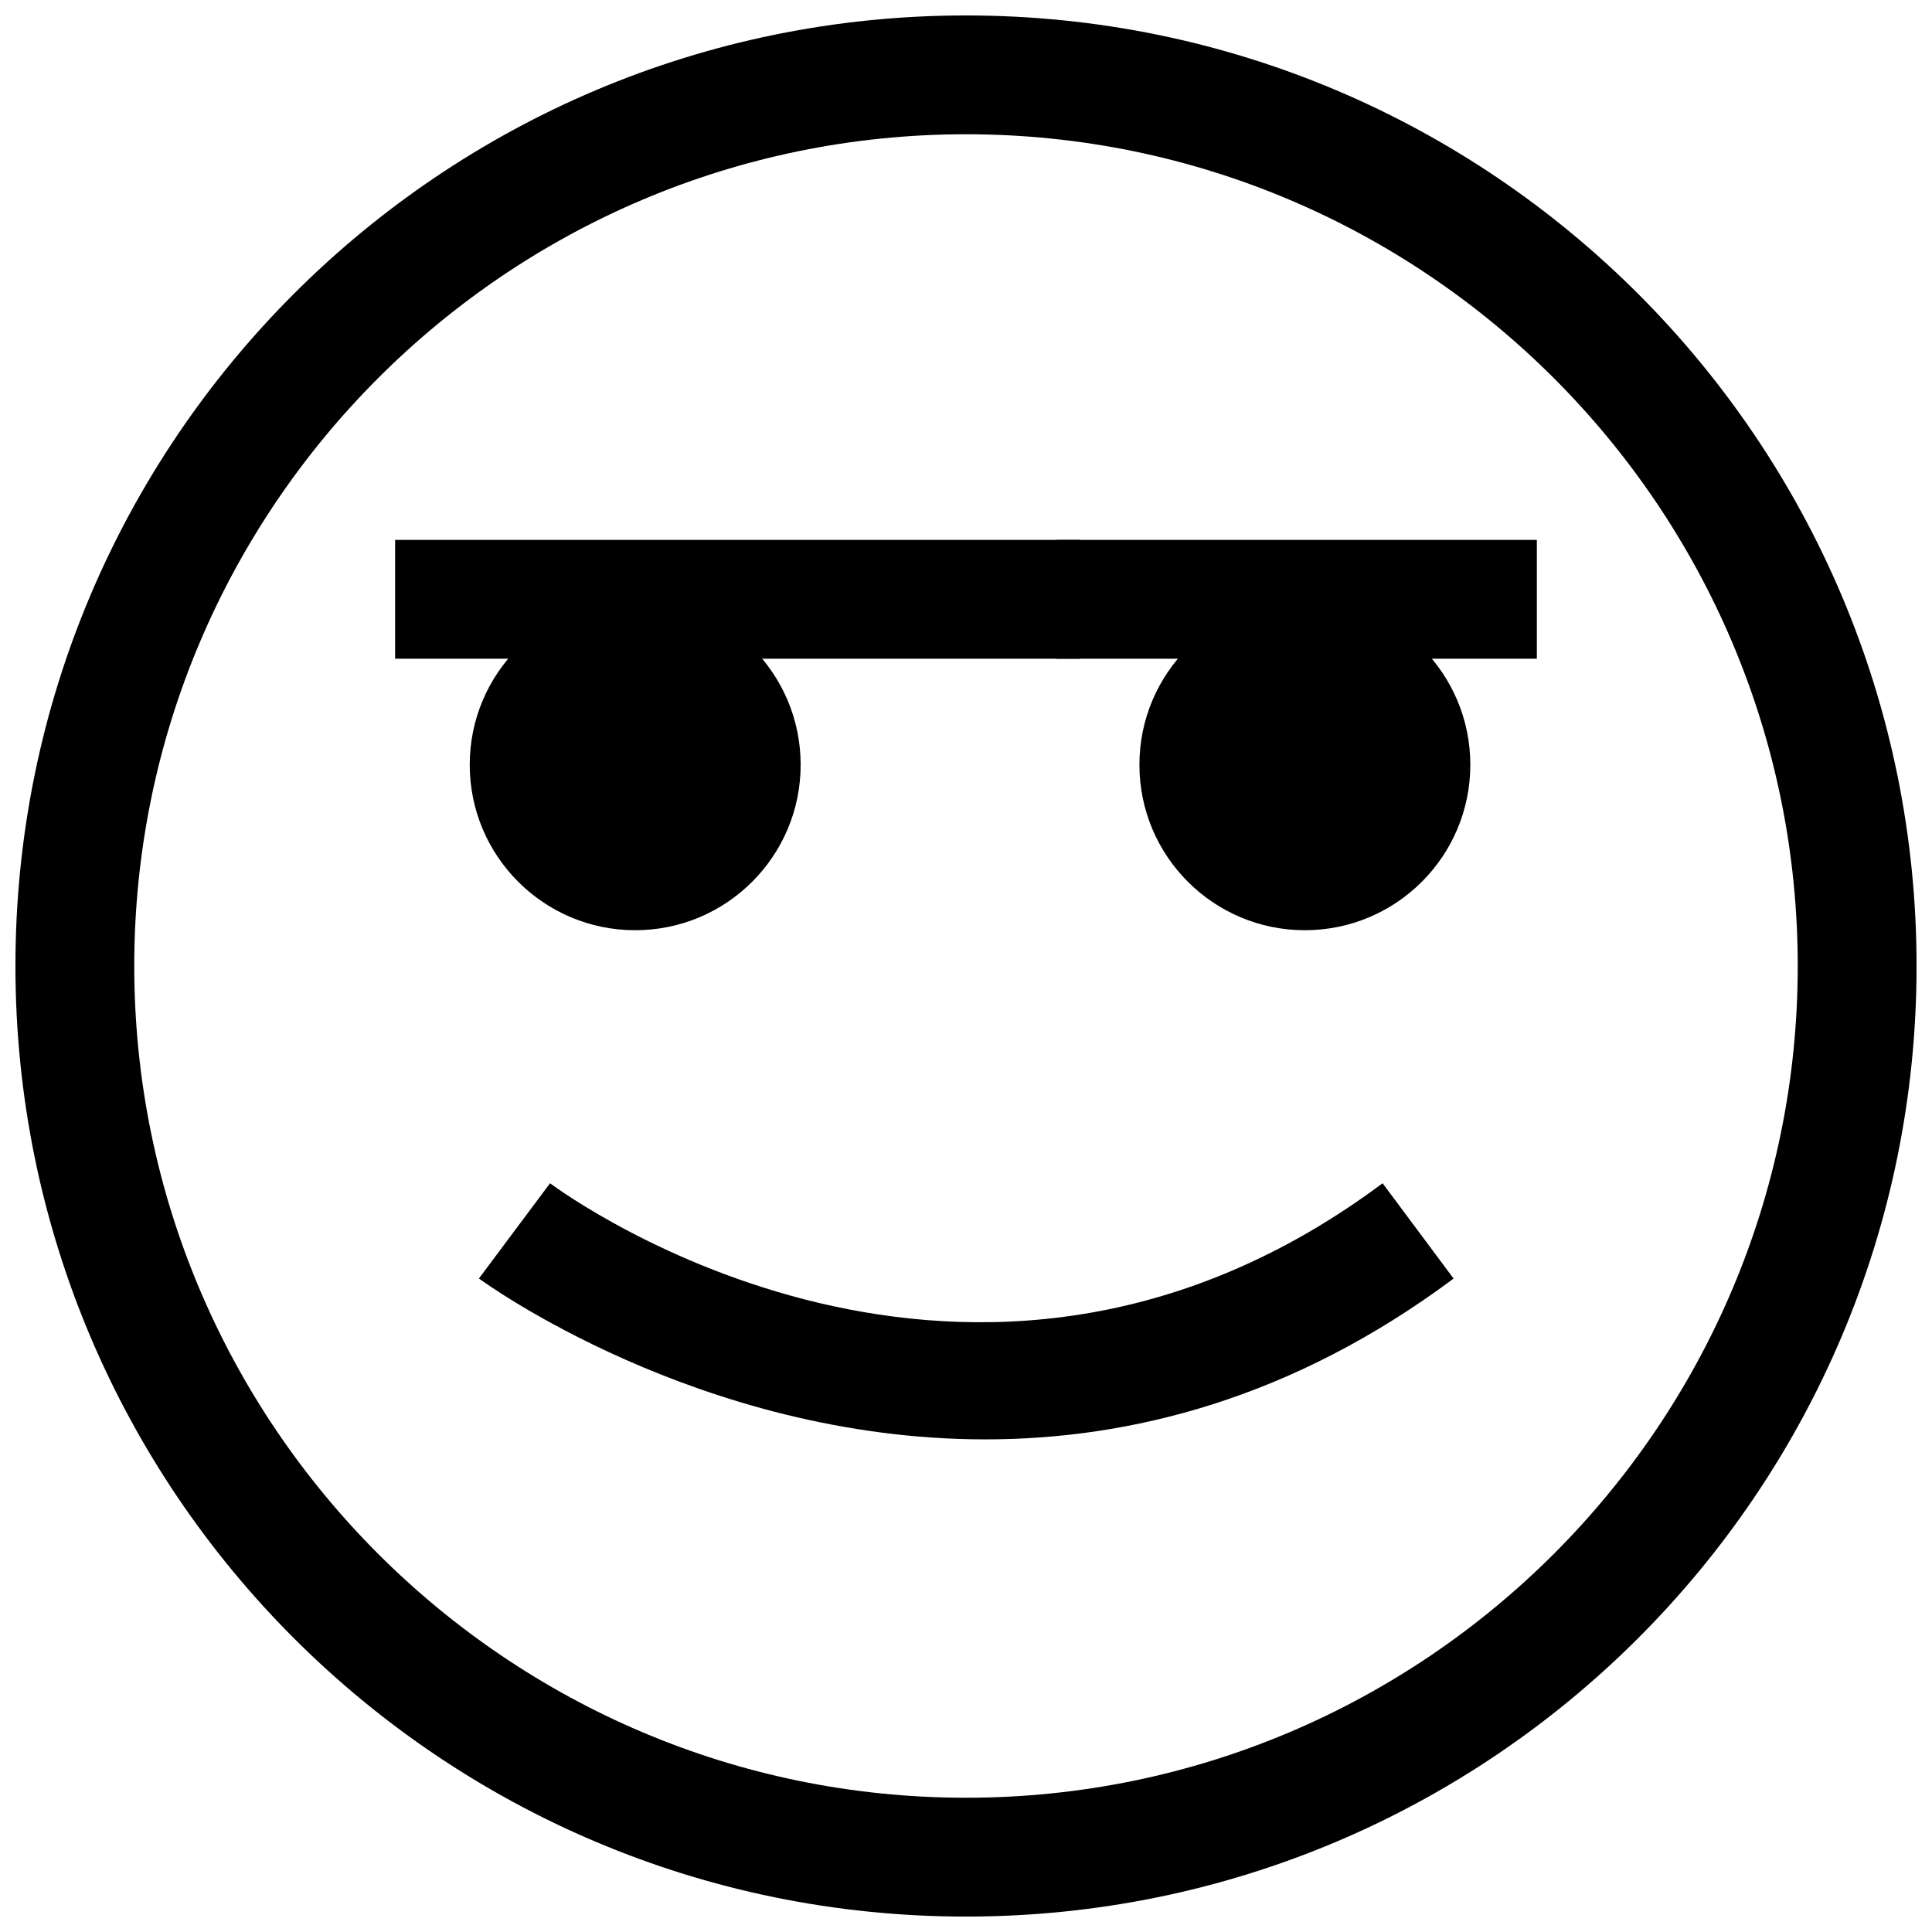
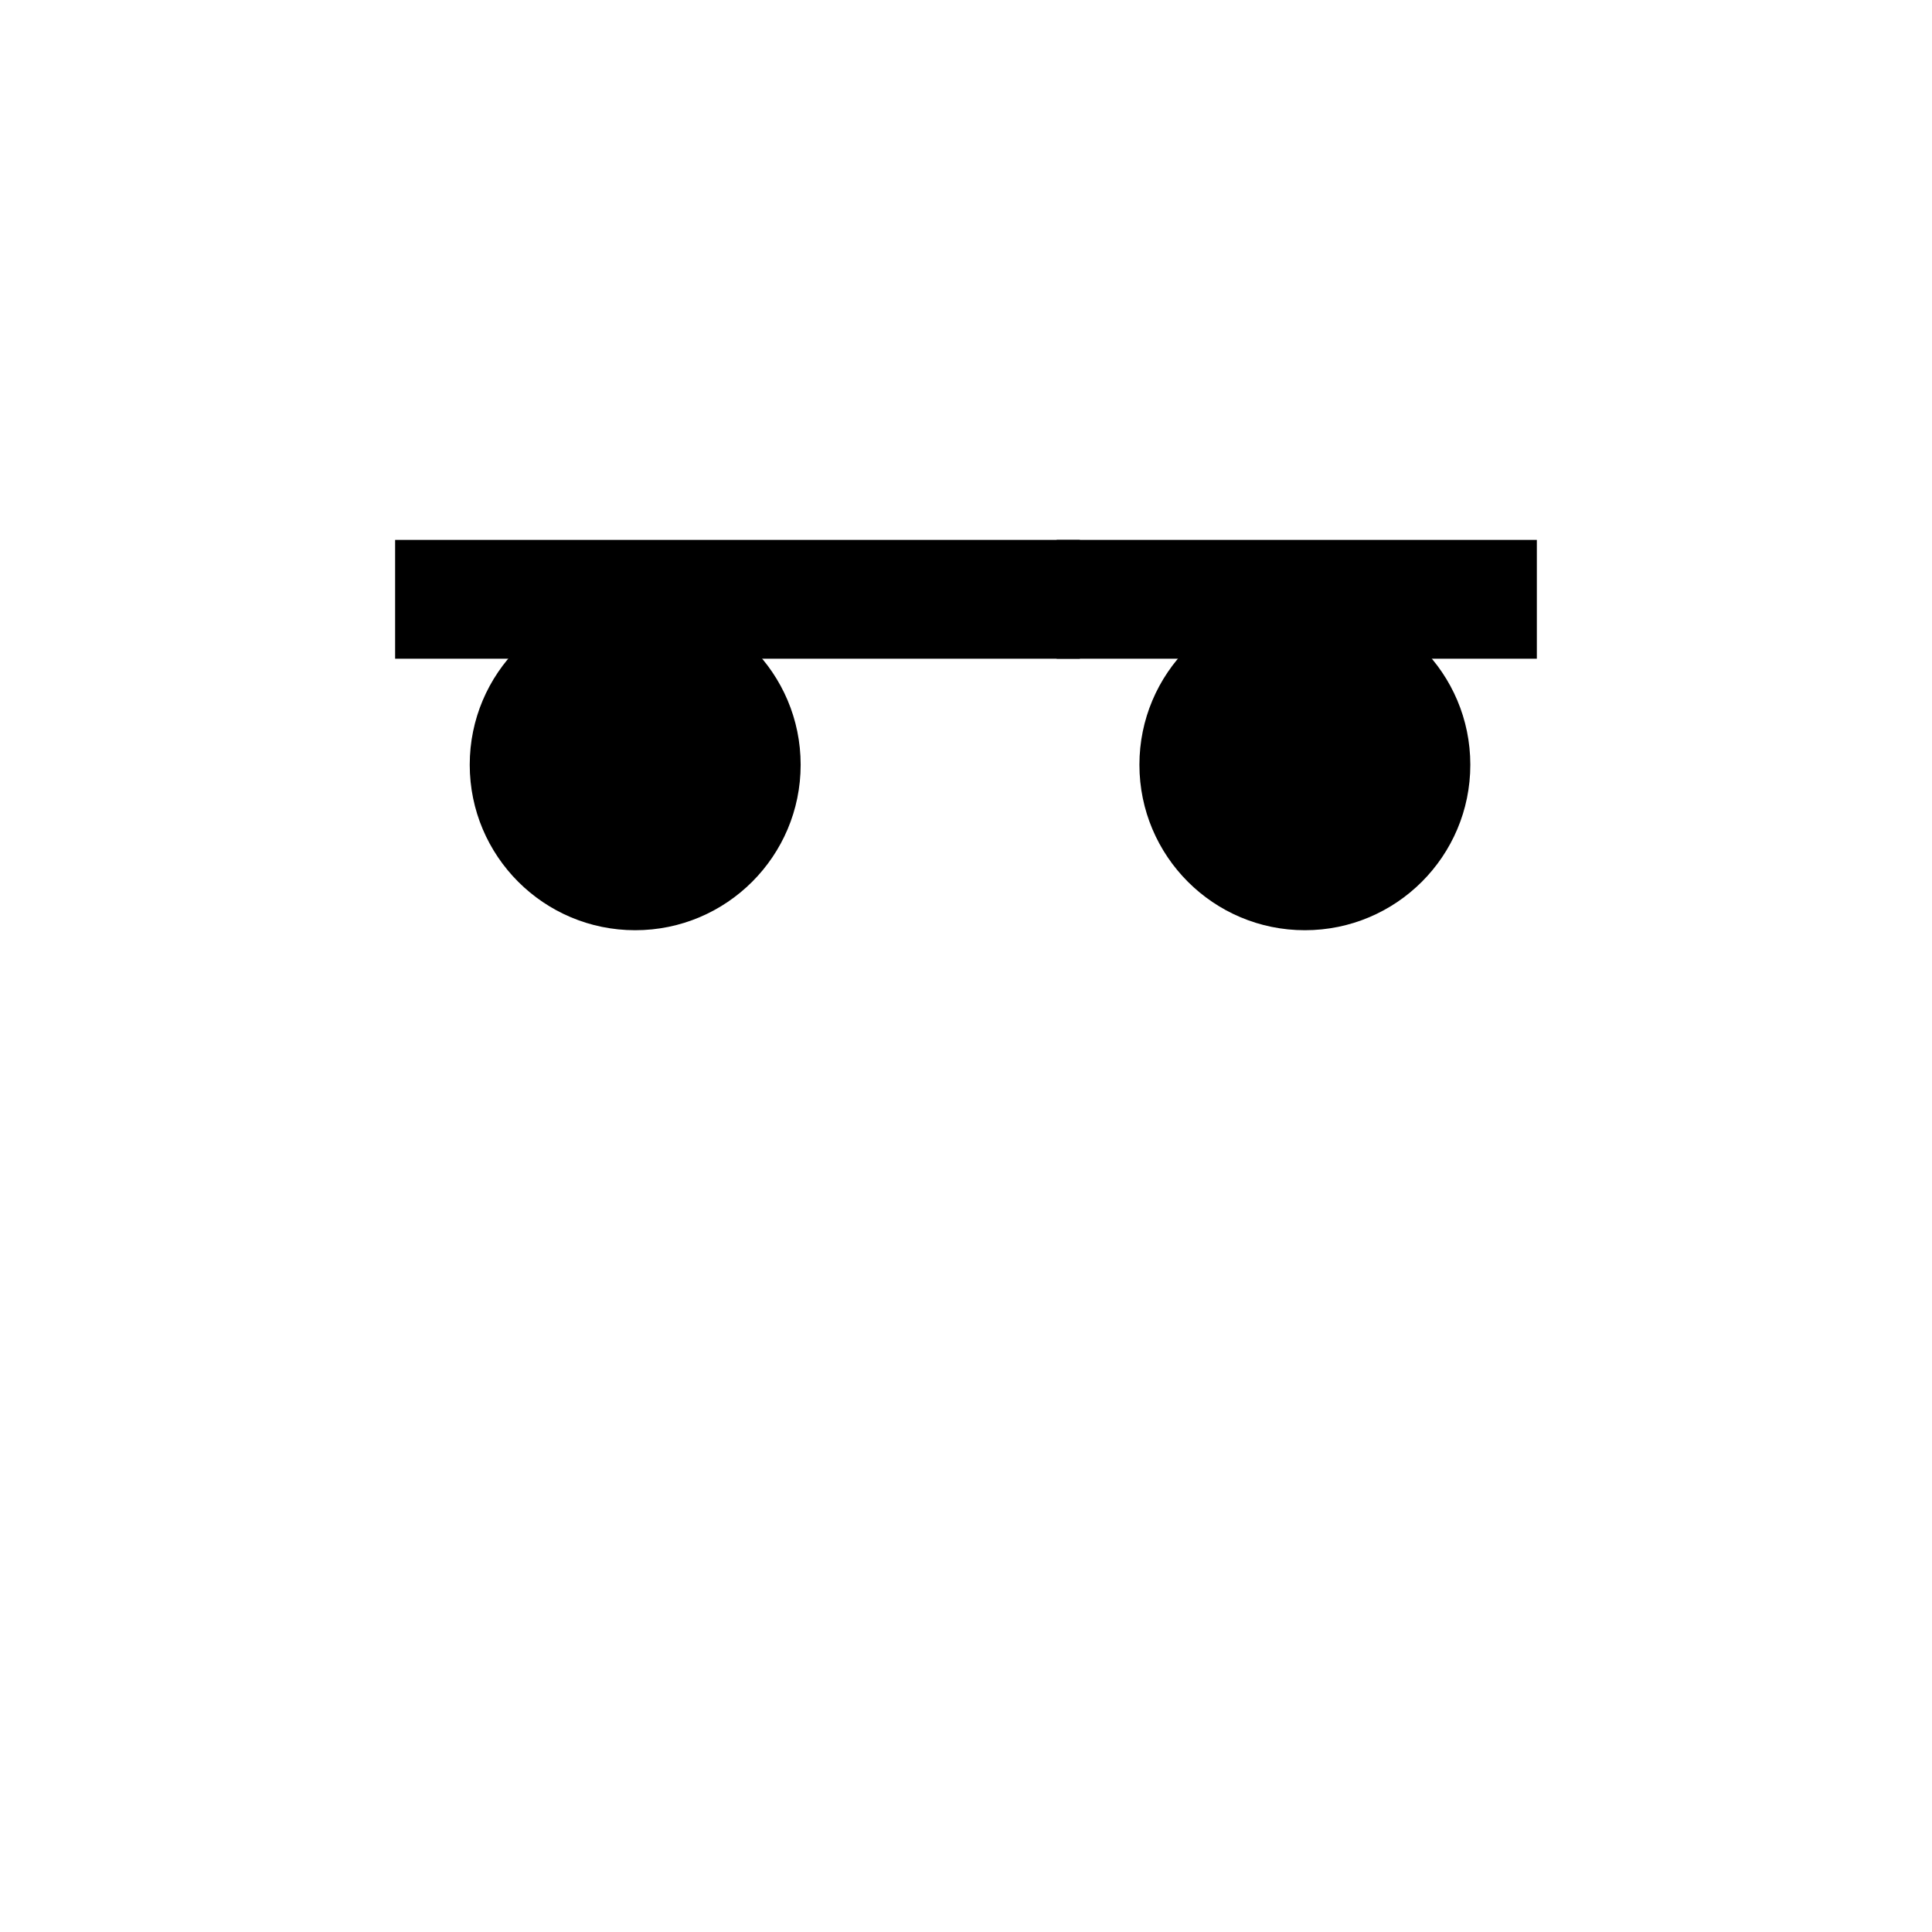
<svg xmlns="http://www.w3.org/2000/svg" width="800px" height="800px" version="1.1" viewBox="144 144 512 512">
  <defs>
    <clipPath id="a">
-       <path d="m148.09 148.09h503.81v503.81h-503.81z" />
-     </clipPath>
+       </clipPath>
  </defs>
  <g clip-path="url(#a)">
    <path d="m400 179.58c121.54 0 220.42 98.871 220.42 220.42 0 121.54-98.871 220.42-220.42 220.42-121.55-0.004-220.42-98.875-220.42-220.42 0-121.55 98.871-220.42 220.42-220.42m0-31.488c-139.13 0-251.91 112.77-251.91 251.91 0 139.13 112.77 251.91 251.91 251.91 139.13 0 251.91-112.77 251.91-251.91-0.004-139.13-112.78-251.91-251.91-251.91z" />
  </g>
-   <path d="m405.12 525.45c-75.965 0-133.35-42.004-134.2-42.637l18.844-25.238c4.519 3.352 111.78 81.176 220.64 0l18.812 25.254c-42.852 31.965-85.832 42.621-124.09 42.621z" />
  <path d="m356.18 346.67c0 24.219-19.633 43.848-43.848 43.848-24.215 0-43.848-19.629-43.848-43.848 0-24.215 19.633-43.844 43.848-43.844 24.215 0 43.848 19.629 43.848 43.844" />
  <path d="m533.65 346.67c0 24.219-19.629 43.848-43.848 43.848-24.215 0-43.844-19.629-43.844-43.848 0-24.215 19.629-43.844 43.844-43.844 24.219 0 43.848 19.629 43.848 43.844" />
  <path d="m248.71 287.08h181.46v31.488h-181.46z" />
  <path d="m424.02 287.08h127.26v31.488h-127.26z" />
</svg>